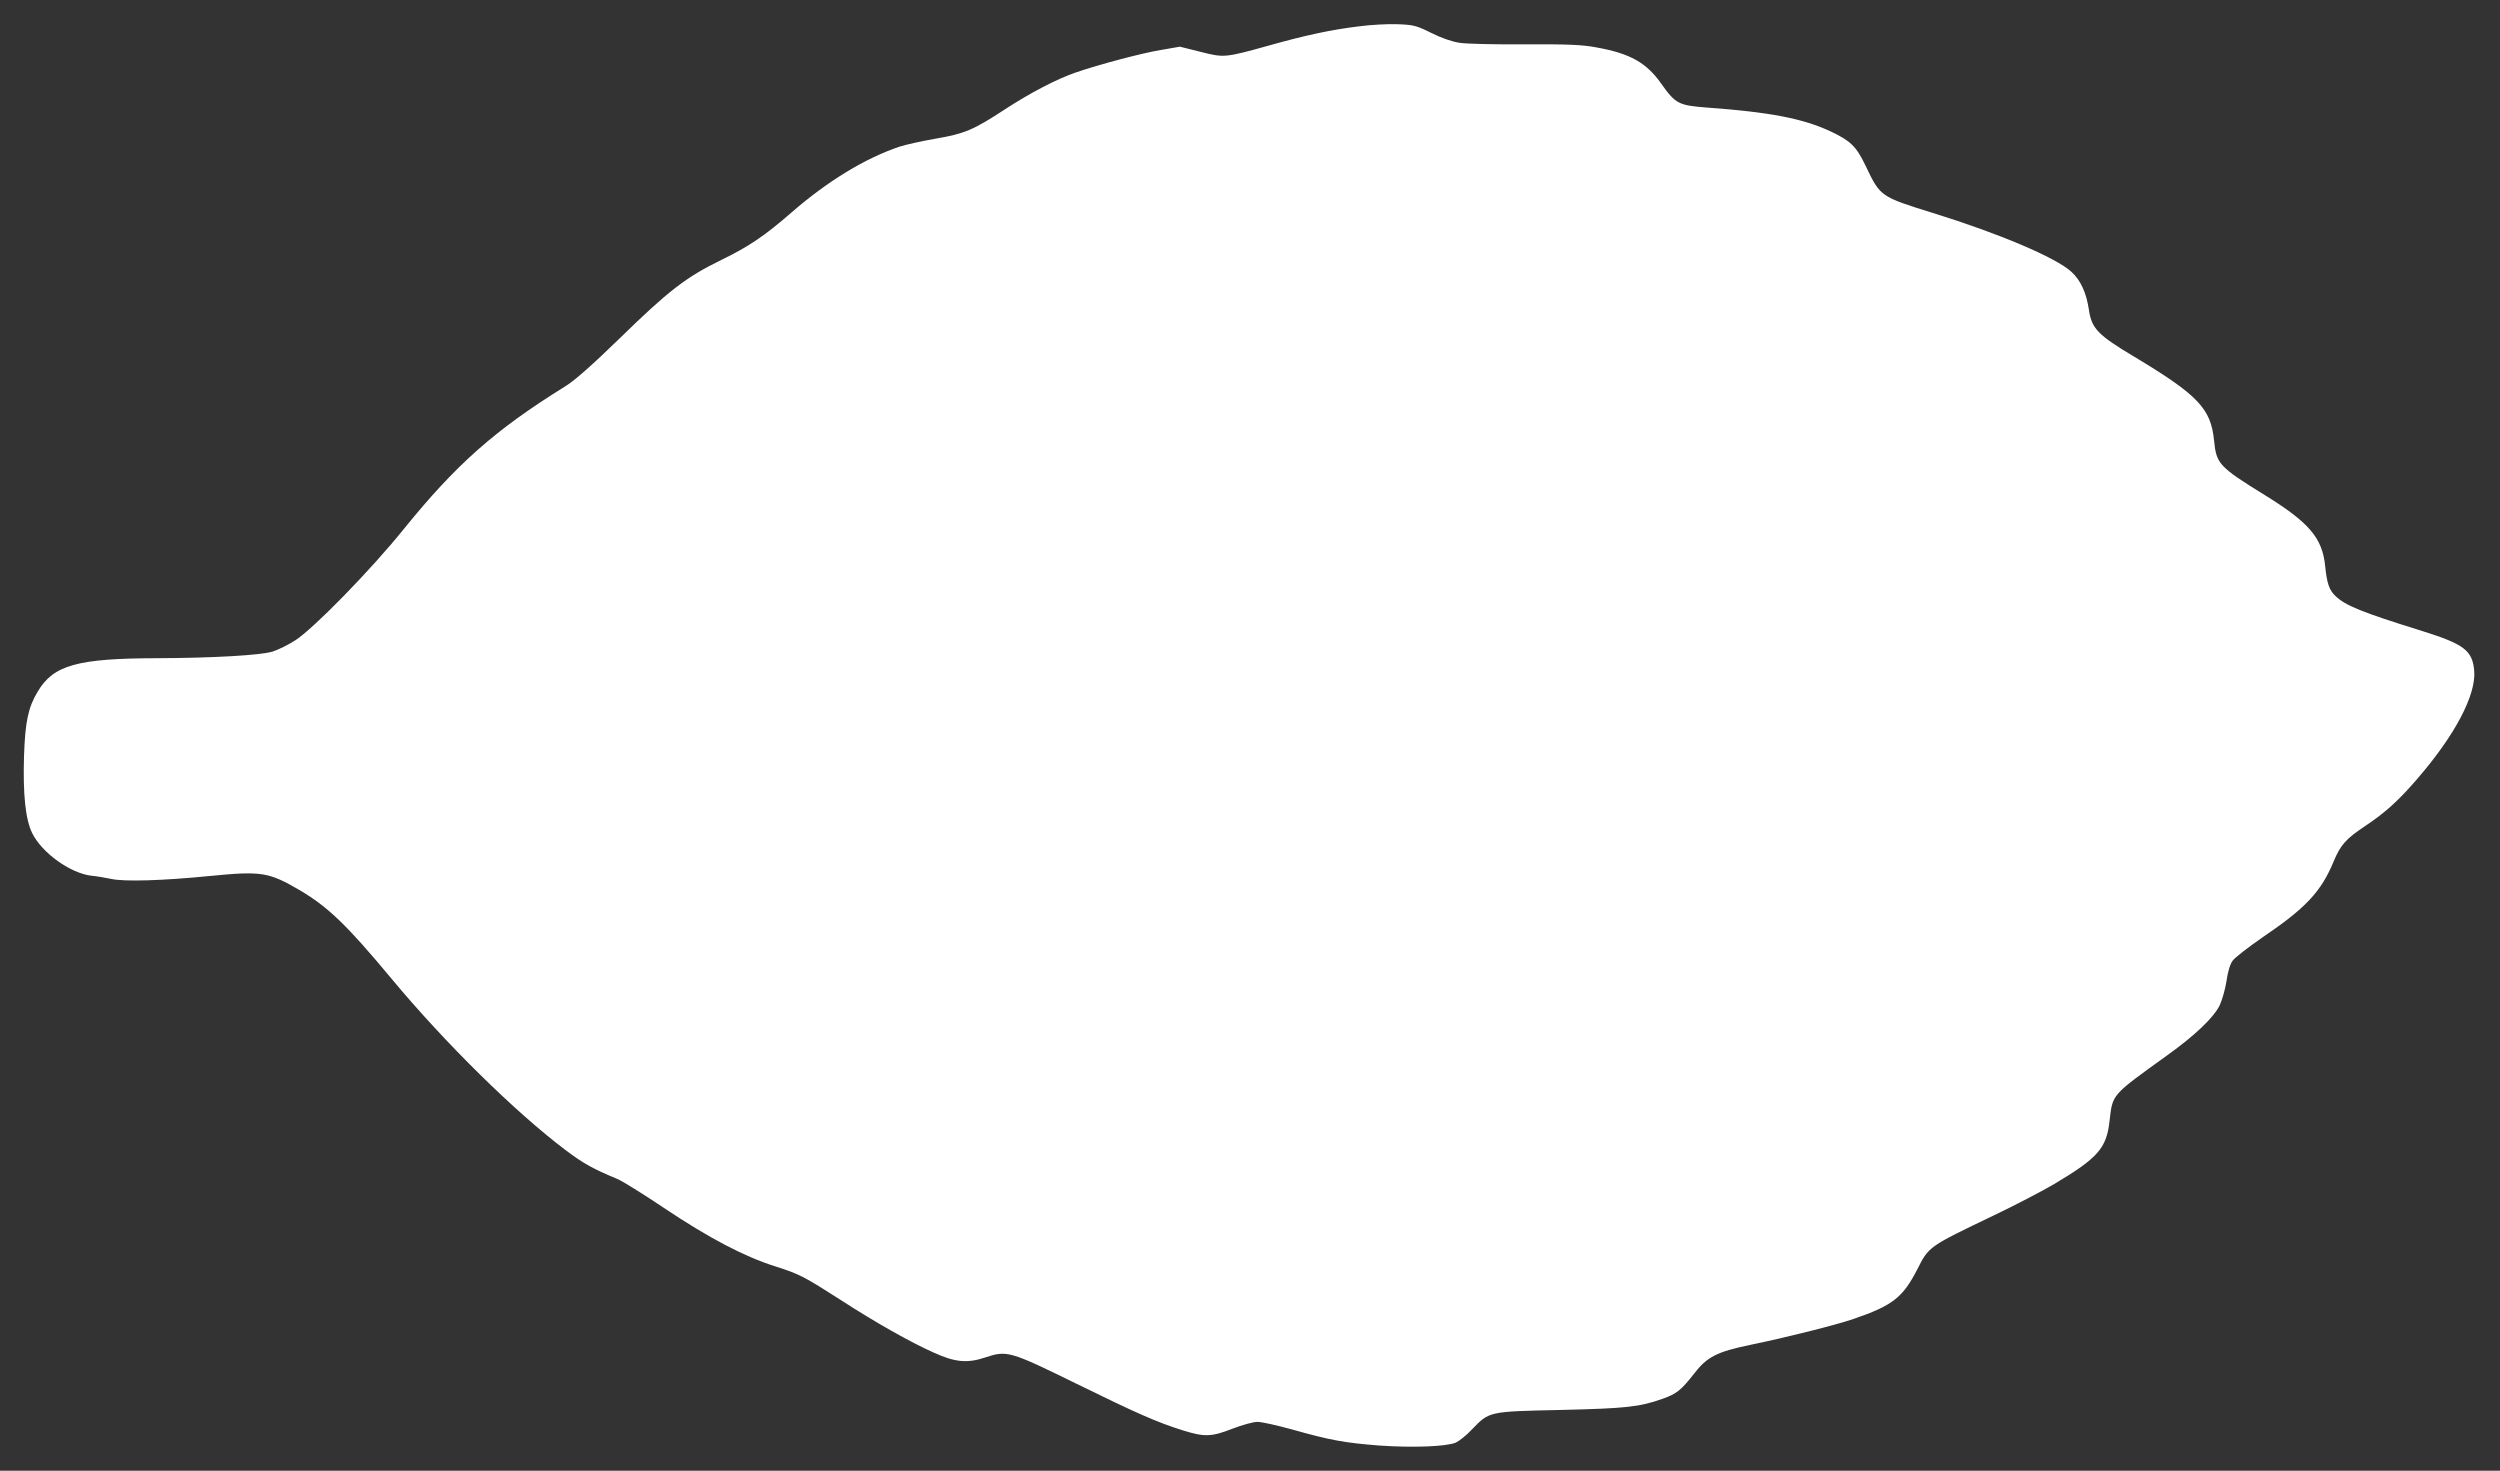
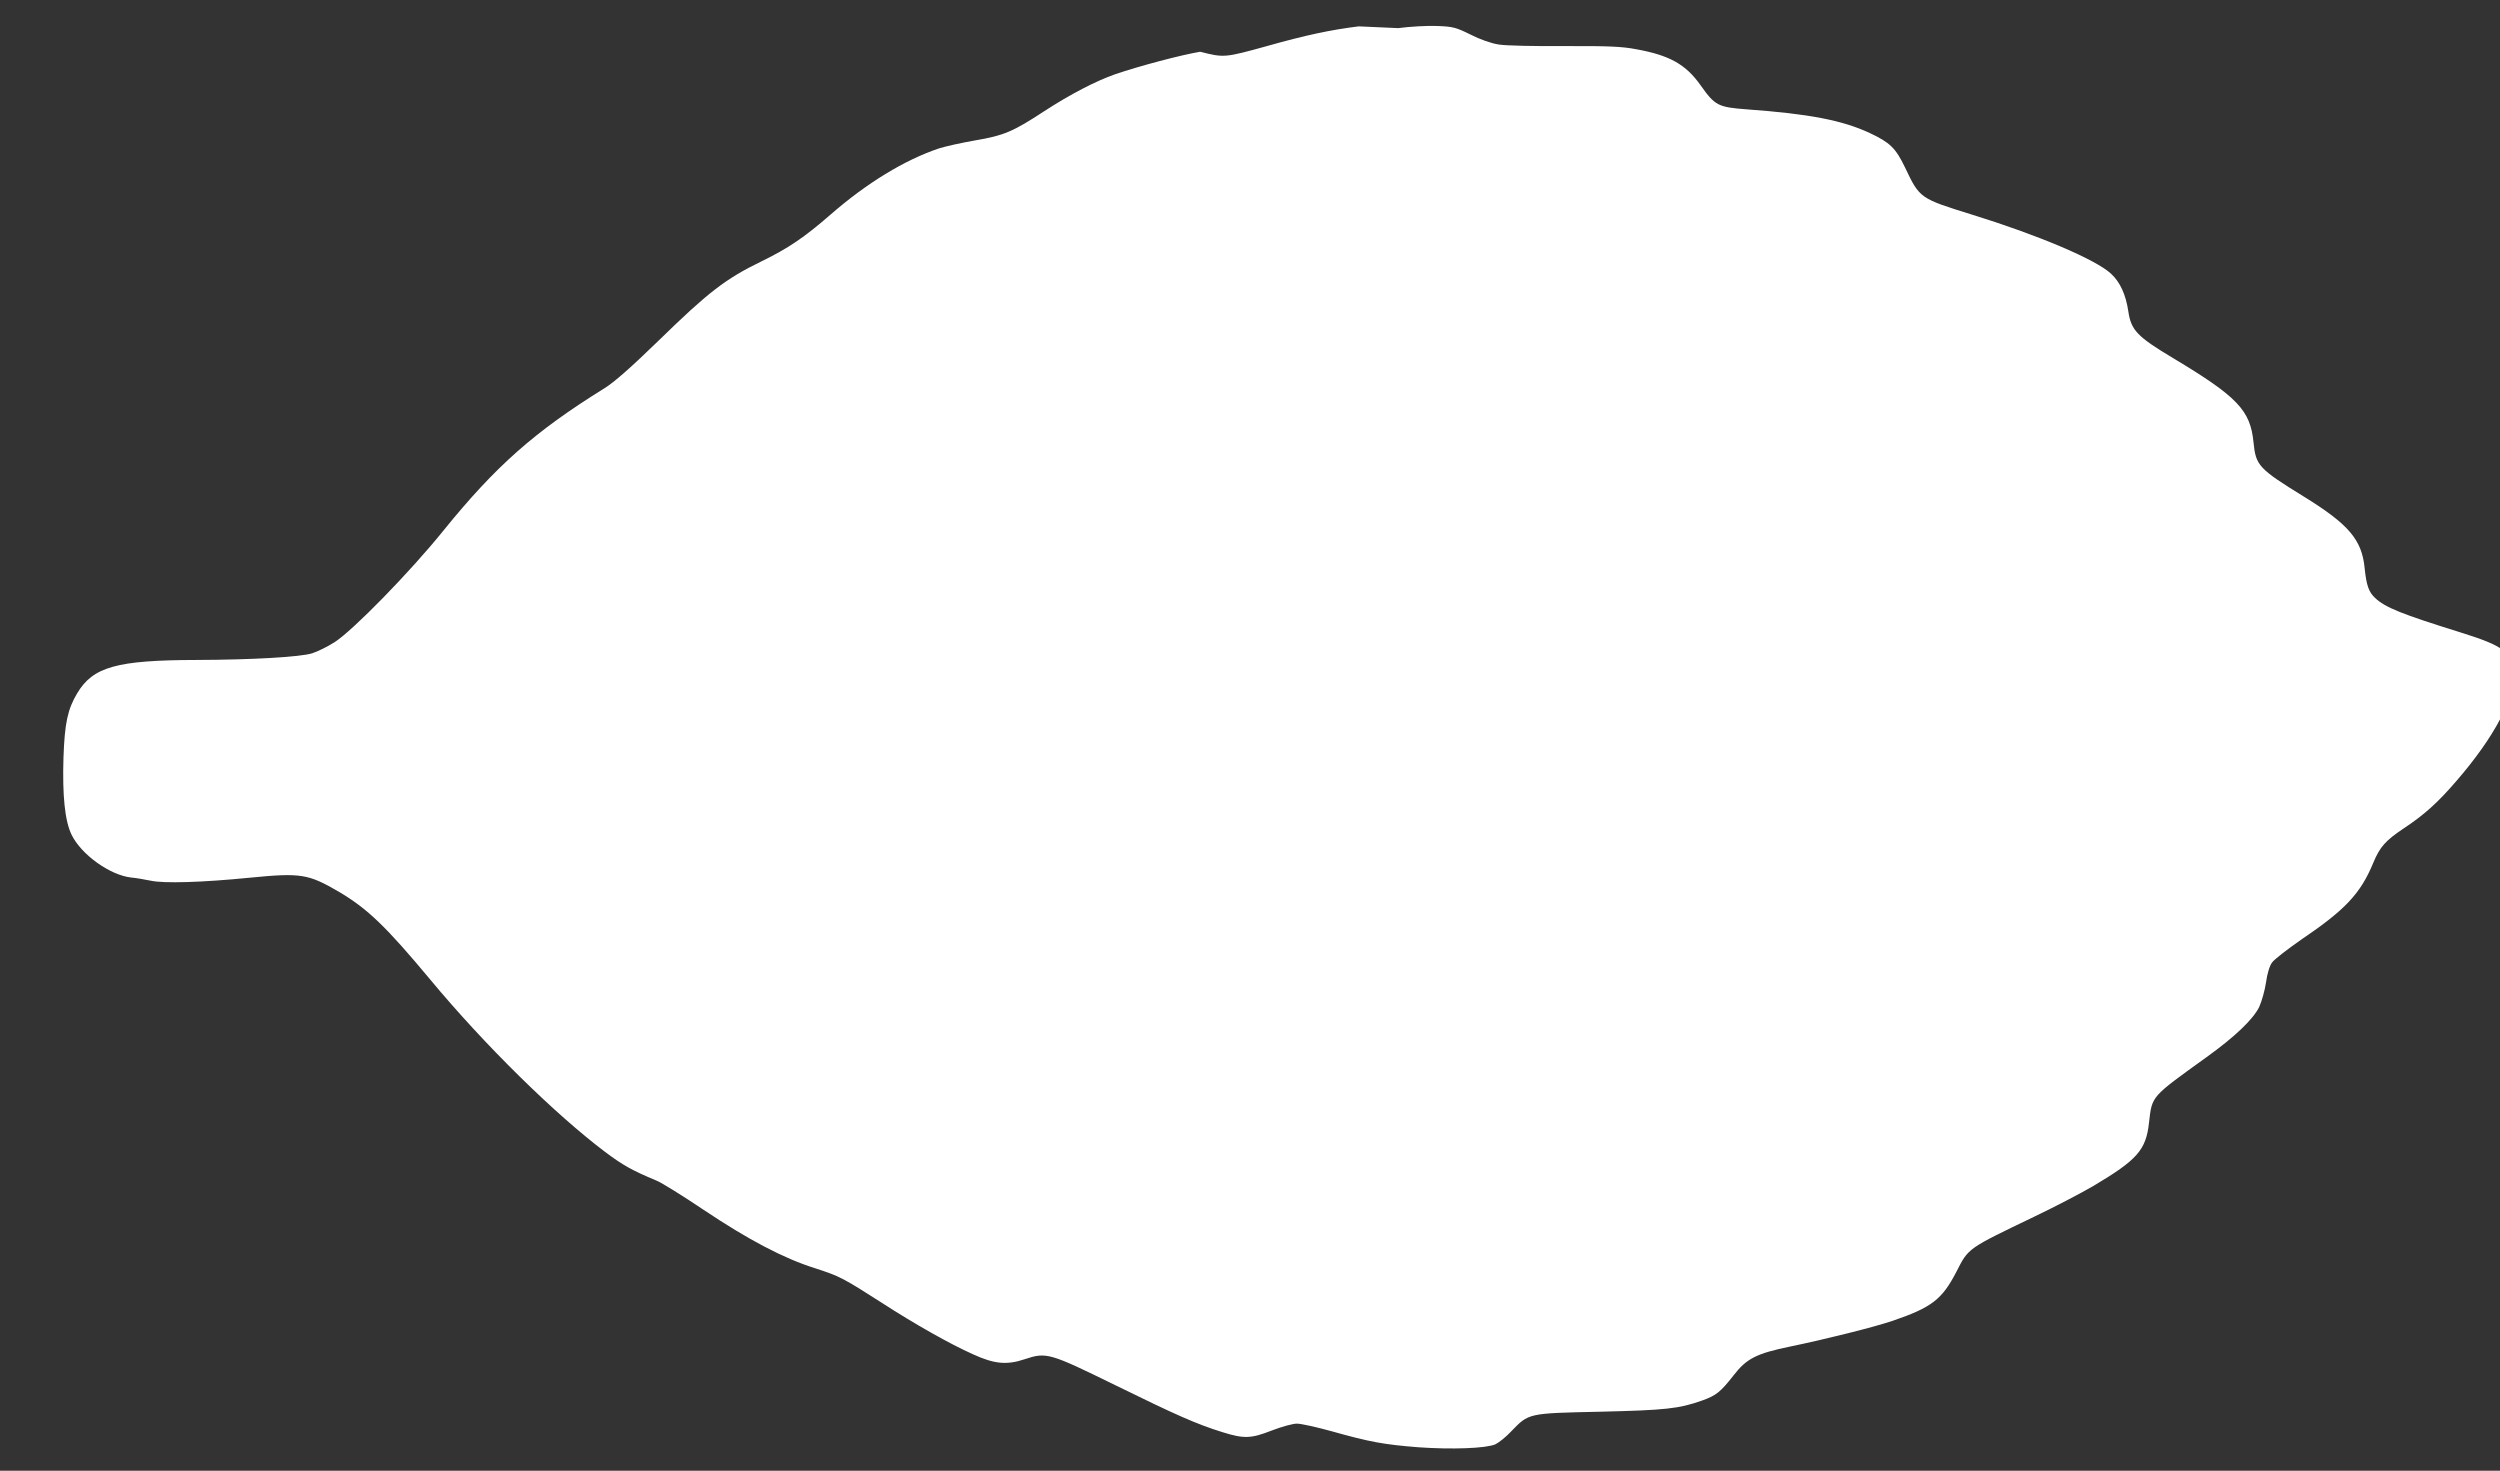
<svg xmlns="http://www.w3.org/2000/svg" version="1.0" width="1280pt" height="753pt" viewBox="0 0 1280 753" preserveAspectRatio="xMidYMid meet">
  <rect x="0" y="0" width="1280" height="753" fill="#333333" stroke="none" />
  <g transform="translate(0,753) scale(0.1,-0.1)" fill="#ffffff" stroke="none">
-     <path d="M6957 7395 c-141 -17 -276 -46 -467 -100 -220 -61 -223 -61 -345 -30 l-104 26 -98 -17 c-97 -16 -312 -73 -435 -115 -98 -34 -231 -103 -363 -189 -160 -105 -207 -125 -355 -150 -68 -12 -151 -30 -185 -41 -177 -60 -369 -177 -555 -339 -133 -116 -217 -173 -355 -240 -183 -89 -272 -158 -525 -405 -139 -135 -229 -215 -279 -245 -356 -221 -555 -397 -823 -728 -169 -210 -464 -512 -557 -571 -36 -23 -87 -48 -115 -57 -62 -19 -306 -33 -591 -34 -410 -1 -531 -35 -612 -171 -49 -82 -64 -154 -70 -329 -6 -195 7 -325 42 -396 50 -101 196 -206 305 -218 25 -2 69 -10 99 -16 66 -15 265 -9 506 15 264 26 301 20 460 -73 145 -86 239 -176 468 -451 276 -332 634 -684 892 -879 92 -69 138 -95 265 -148 25 -10 133 -77 240 -149 230 -154 411 -249 570 -299 127 -41 144 -50 344 -178 165 -107 349 -211 466 -263 109 -50 173 -56 265 -25 111 37 126 32 463 -133 314 -154 415 -199 550 -241 109 -34 145 -33 252 9 49 19 107 35 128 35 22 0 102 -18 178 -39 195 -55 267 -68 444 -82 170 -12 345 -6 394 15 17 8 54 37 81 66 91 94 84 93 455 101 335 8 403 15 522 57 73 26 95 44 161 128 67 87 117 113 292 149 180 37 435 101 525 132 198 68 251 108 325 251 62 122 56 117 397 281 103 49 241 121 306 159 223 133 268 183 283 324 16 137 8 128 294 334 145 104 238 193 270 257 13 29 29 85 35 126 6 44 18 85 31 102 11 16 80 69 152 119 223 151 301 234 366 391 34 82 62 114 158 178 103 68 175 133 270 244 193 223 301 429 291 552 -9 105 -51 137 -272 206 -302 94 -387 128 -438 177 -32 30 -44 64 -53 152 -14 145 -81 224 -309 365 -235 145 -248 160 -260 279 -16 165 -83 234 -411 431 -184 110 -216 143 -230 240 -13 86 -42 150 -89 193 -79 73 -372 197 -711 302 -267 83 -268 83 -343 241 -48 100 -77 128 -181 177 -142 66 -312 98 -628 121 -148 11 -164 19 -237 122 -76 108 -159 155 -331 186 -72 14 -146 17 -365 16 -151 -1 -304 2 -338 8 -39 6 -96 26 -145 51 -75 37 -90 41 -172 44 -49 2 -139 -3 -198 -11z" />
+     <path d="M6957 7395 c-141 -17 -276 -46 -467 -100 -220 -61 -223 -61 -345 -30 c-97 -16 -312 -73 -435 -115 -98 -34 -231 -103 -363 -189 -160 -105 -207 -125 -355 -150 -68 -12 -151 -30 -185 -41 -177 -60 -369 -177 -555 -339 -133 -116 -217 -173 -355 -240 -183 -89 -272 -158 -525 -405 -139 -135 -229 -215 -279 -245 -356 -221 -555 -397 -823 -728 -169 -210 -464 -512 -557 -571 -36 -23 -87 -48 -115 -57 -62 -19 -306 -33 -591 -34 -410 -1 -531 -35 -612 -171 -49 -82 -64 -154 -70 -329 -6 -195 7 -325 42 -396 50 -101 196 -206 305 -218 25 -2 69 -10 99 -16 66 -15 265 -9 506 15 264 26 301 20 460 -73 145 -86 239 -176 468 -451 276 -332 634 -684 892 -879 92 -69 138 -95 265 -148 25 -10 133 -77 240 -149 230 -154 411 -249 570 -299 127 -41 144 -50 344 -178 165 -107 349 -211 466 -263 109 -50 173 -56 265 -25 111 37 126 32 463 -133 314 -154 415 -199 550 -241 109 -34 145 -33 252 9 49 19 107 35 128 35 22 0 102 -18 178 -39 195 -55 267 -68 444 -82 170 -12 345 -6 394 15 17 8 54 37 81 66 91 94 84 93 455 101 335 8 403 15 522 57 73 26 95 44 161 128 67 87 117 113 292 149 180 37 435 101 525 132 198 68 251 108 325 251 62 122 56 117 397 281 103 49 241 121 306 159 223 133 268 183 283 324 16 137 8 128 294 334 145 104 238 193 270 257 13 29 29 85 35 126 6 44 18 85 31 102 11 16 80 69 152 119 223 151 301 234 366 391 34 82 62 114 158 178 103 68 175 133 270 244 193 223 301 429 291 552 -9 105 -51 137 -272 206 -302 94 -387 128 -438 177 -32 30 -44 64 -53 152 -14 145 -81 224 -309 365 -235 145 -248 160 -260 279 -16 165 -83 234 -411 431 -184 110 -216 143 -230 240 -13 86 -42 150 -89 193 -79 73 -372 197 -711 302 -267 83 -268 83 -343 241 -48 100 -77 128 -181 177 -142 66 -312 98 -628 121 -148 11 -164 19 -237 122 -76 108 -159 155 -331 186 -72 14 -146 17 -365 16 -151 -1 -304 2 -338 8 -39 6 -96 26 -145 51 -75 37 -90 41 -172 44 -49 2 -139 -3 -198 -11z" />
  </g>
</svg>